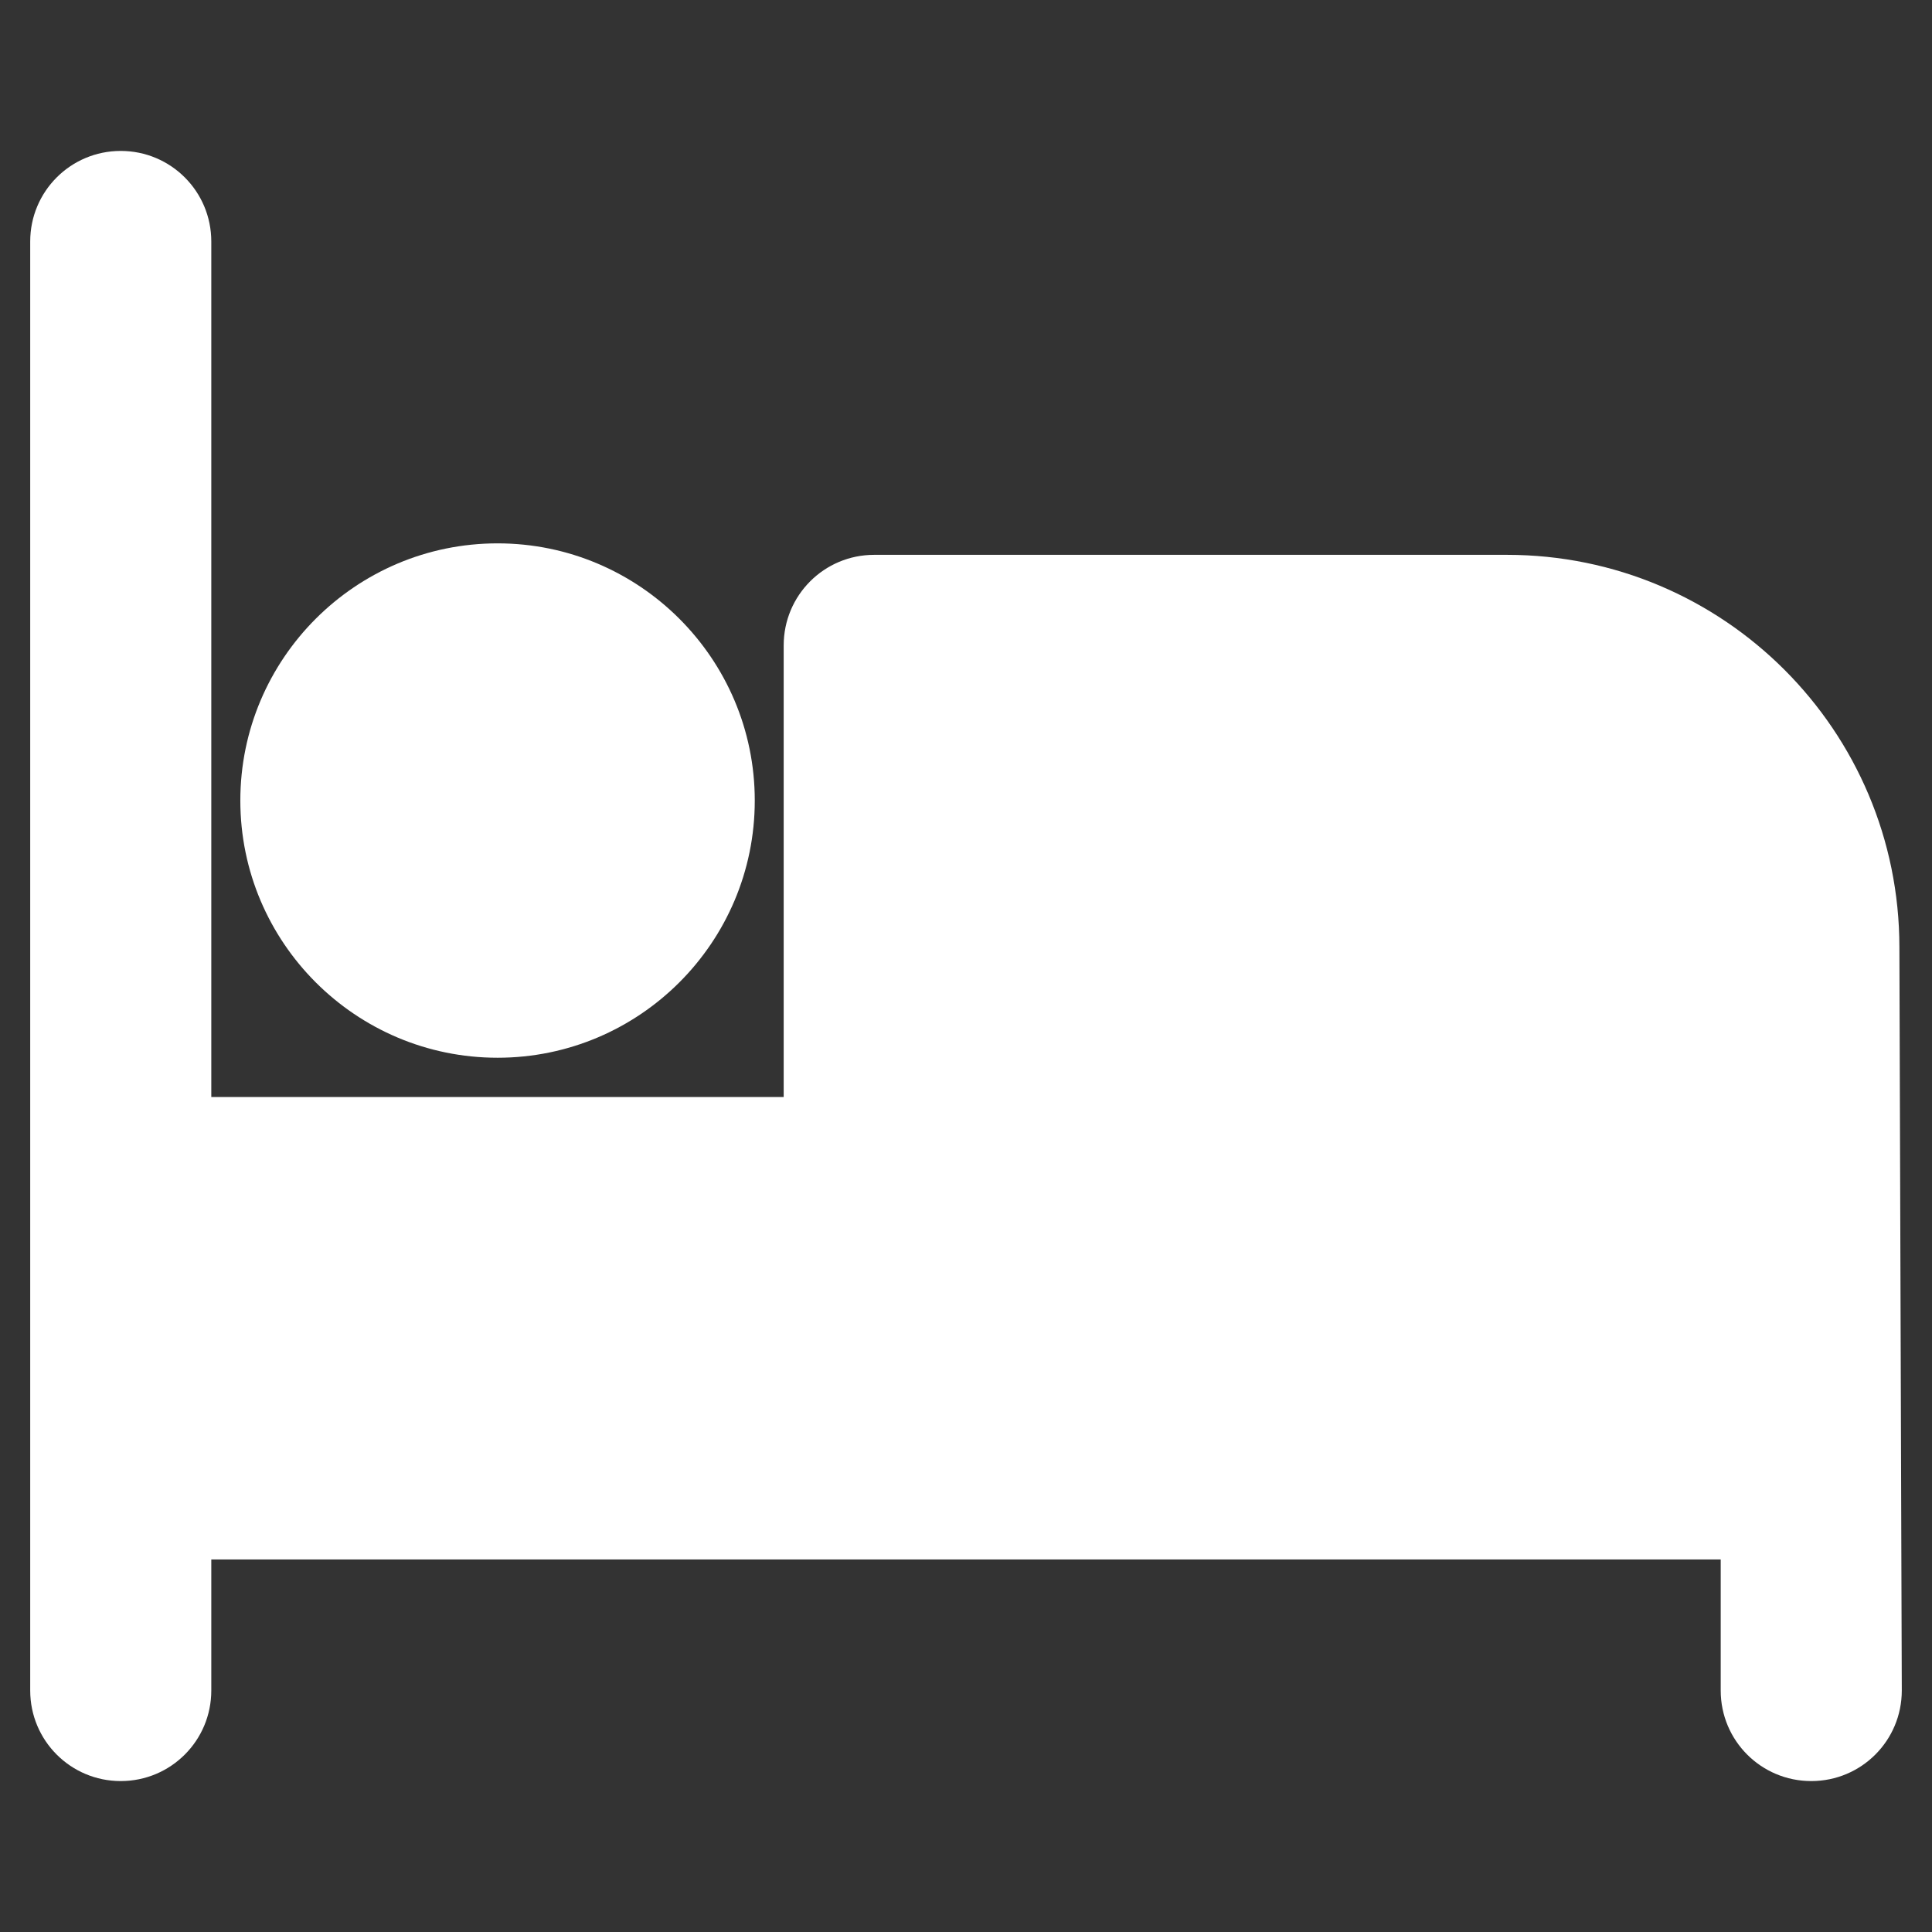
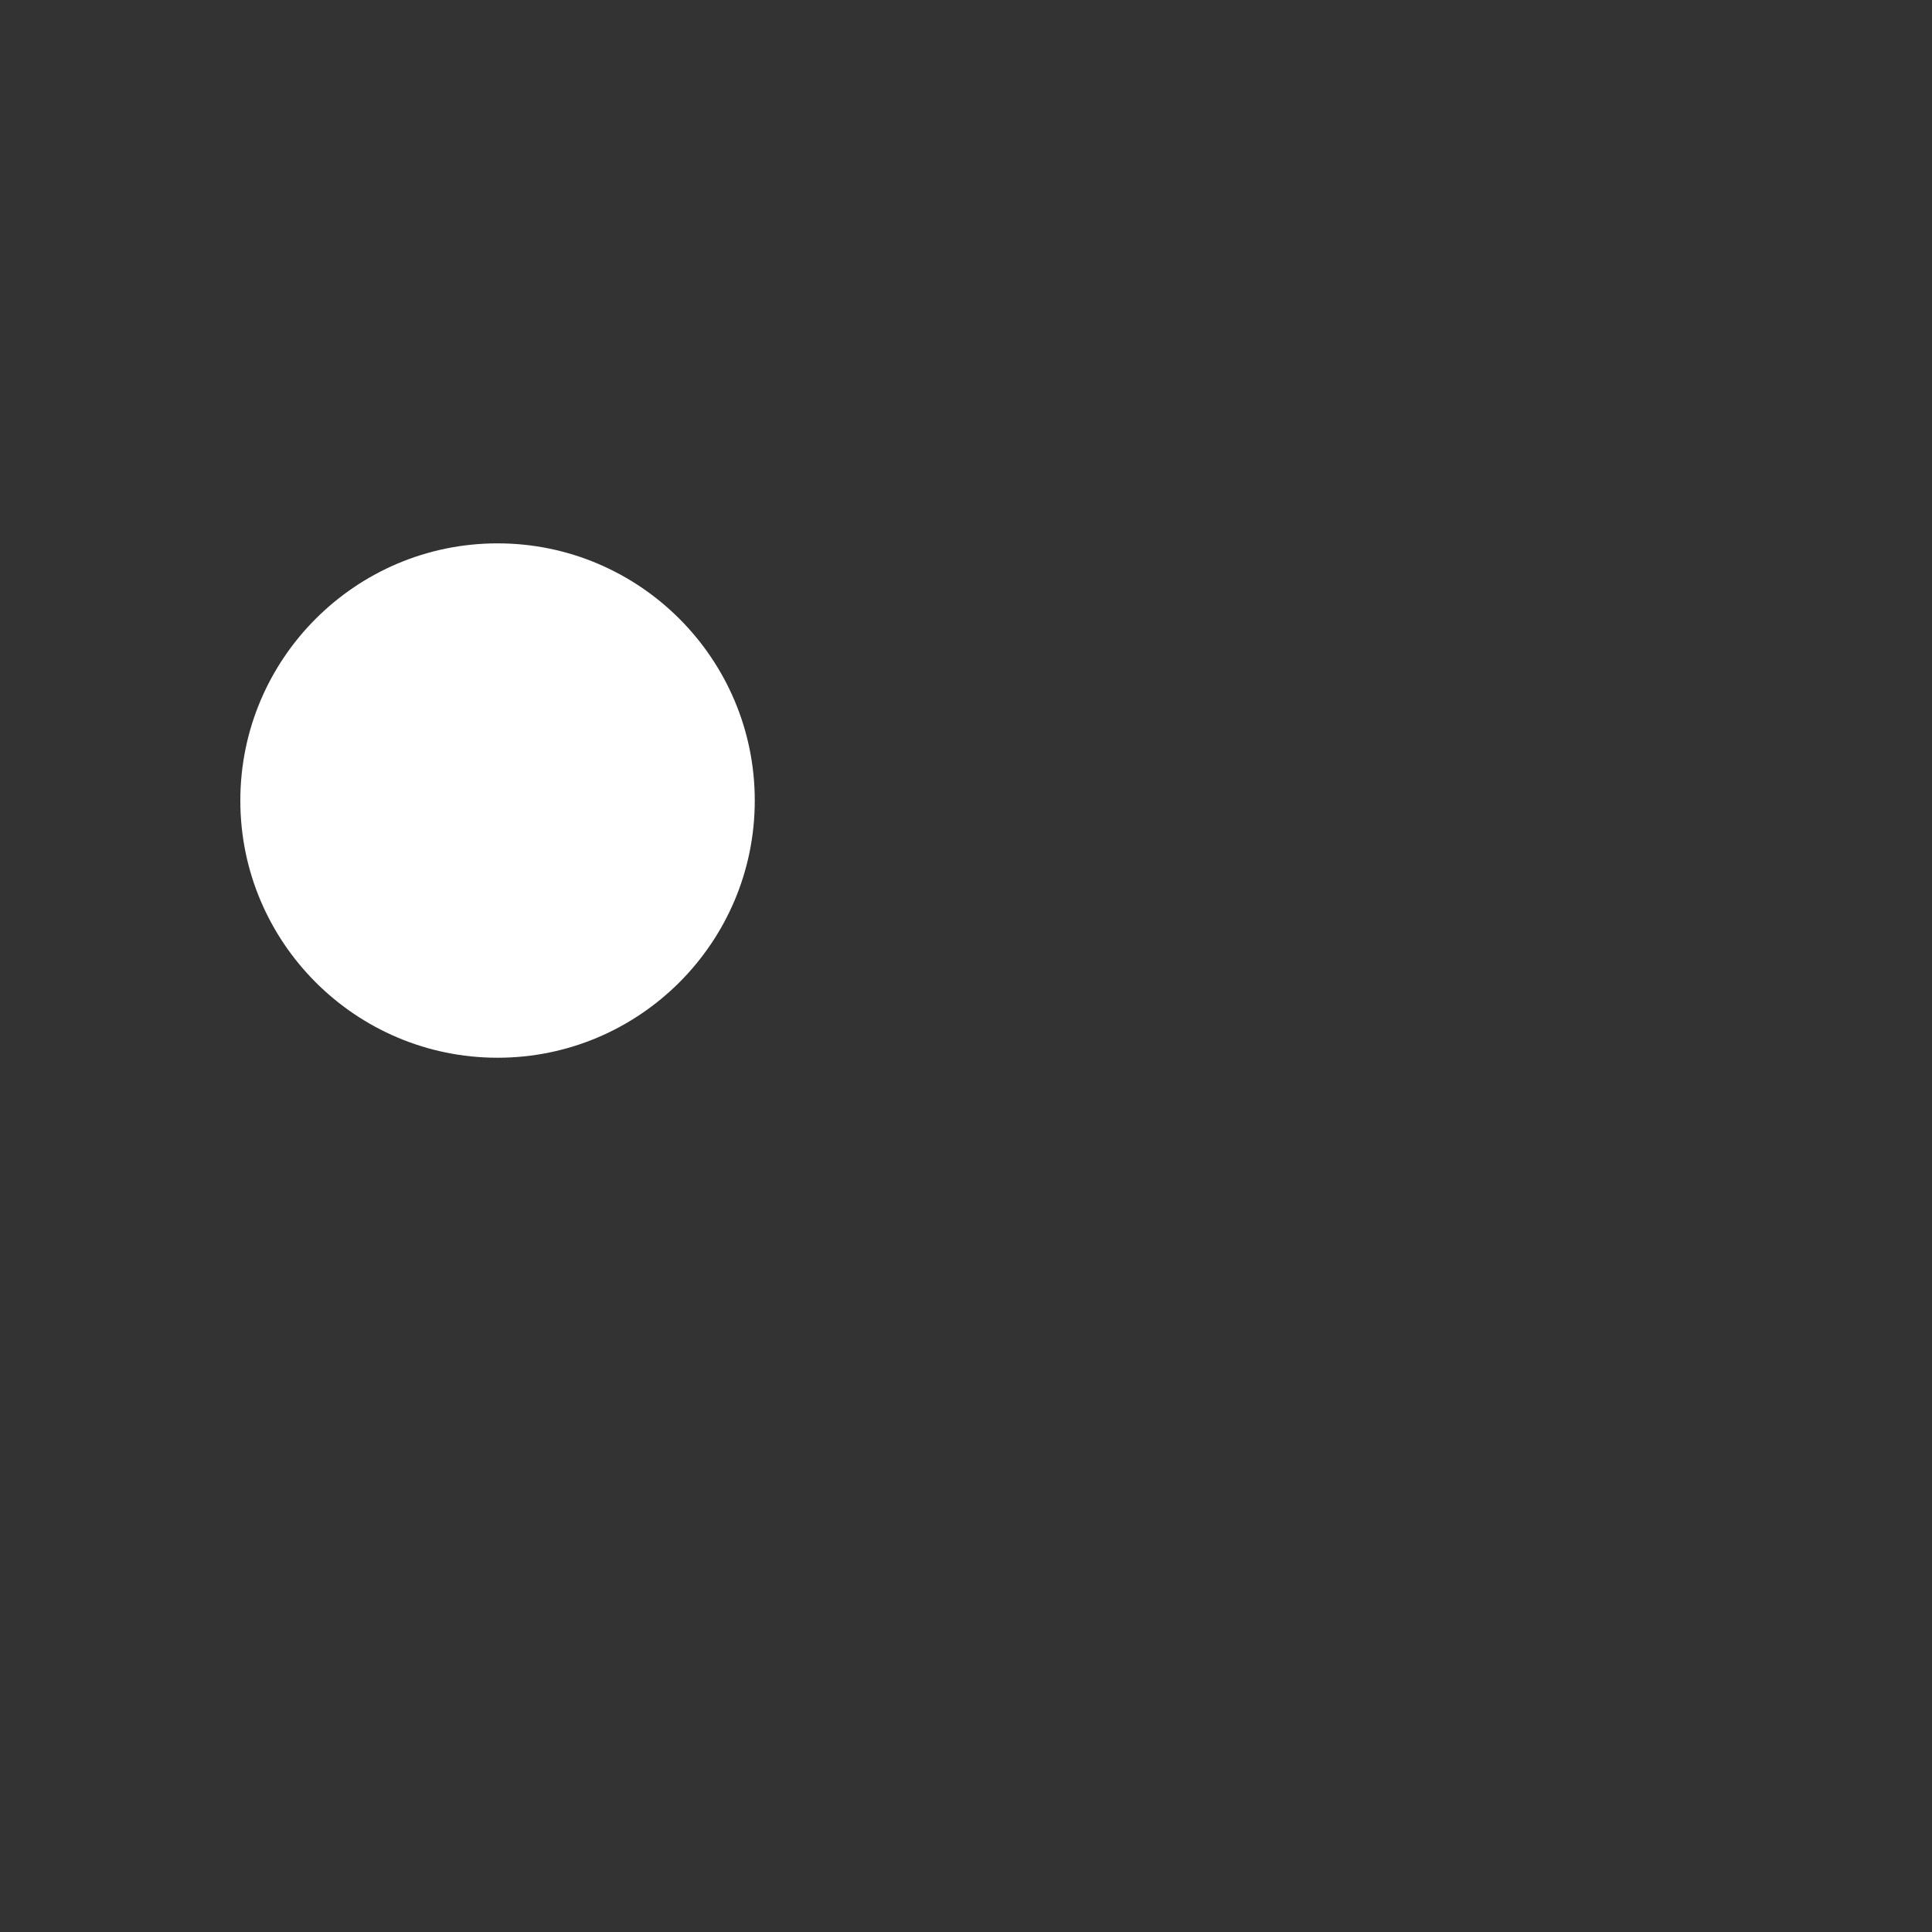
<svg xmlns="http://www.w3.org/2000/svg" width="33" height="33" viewBox="0 0 33 33" fill="none">
  <rect x="0" y="0" width="33" height="33" fill="#333333" stroke="none" />
  <path d="M12.892 13.674C12.892 11.251 10.922 9.281 8.499 9.281C6.075 9.281 4.105 11.251 4.105 13.674C4.105 16.098 6.075 18.067 8.499 18.067C10.922 18.067 12.892 16.098 12.892 13.674V13.674Z" fill="white" />
-   <path d="M25.74 9.477H14.932C14.077 9.477 13.386 10.168 13.386 11.024V18.738H3.609V4.125C3.609 3.269 2.918 2.578 2.062 2.578C1.207 2.578 0.516 3.269 0.516 4.125V28.875C0.516 29.731 1.207 30.422 2.062 30.422C2.918 30.422 3.609 29.731 3.609 28.875V26.637H29.391V28.875C29.391 29.731 30.081 30.422 30.938 30.422C31.794 30.422 32.484 29.731 32.484 28.875L32.443 16.18C32.443 12.478 29.442 9.477 25.74 9.477Z" fill="white" />
</svg>